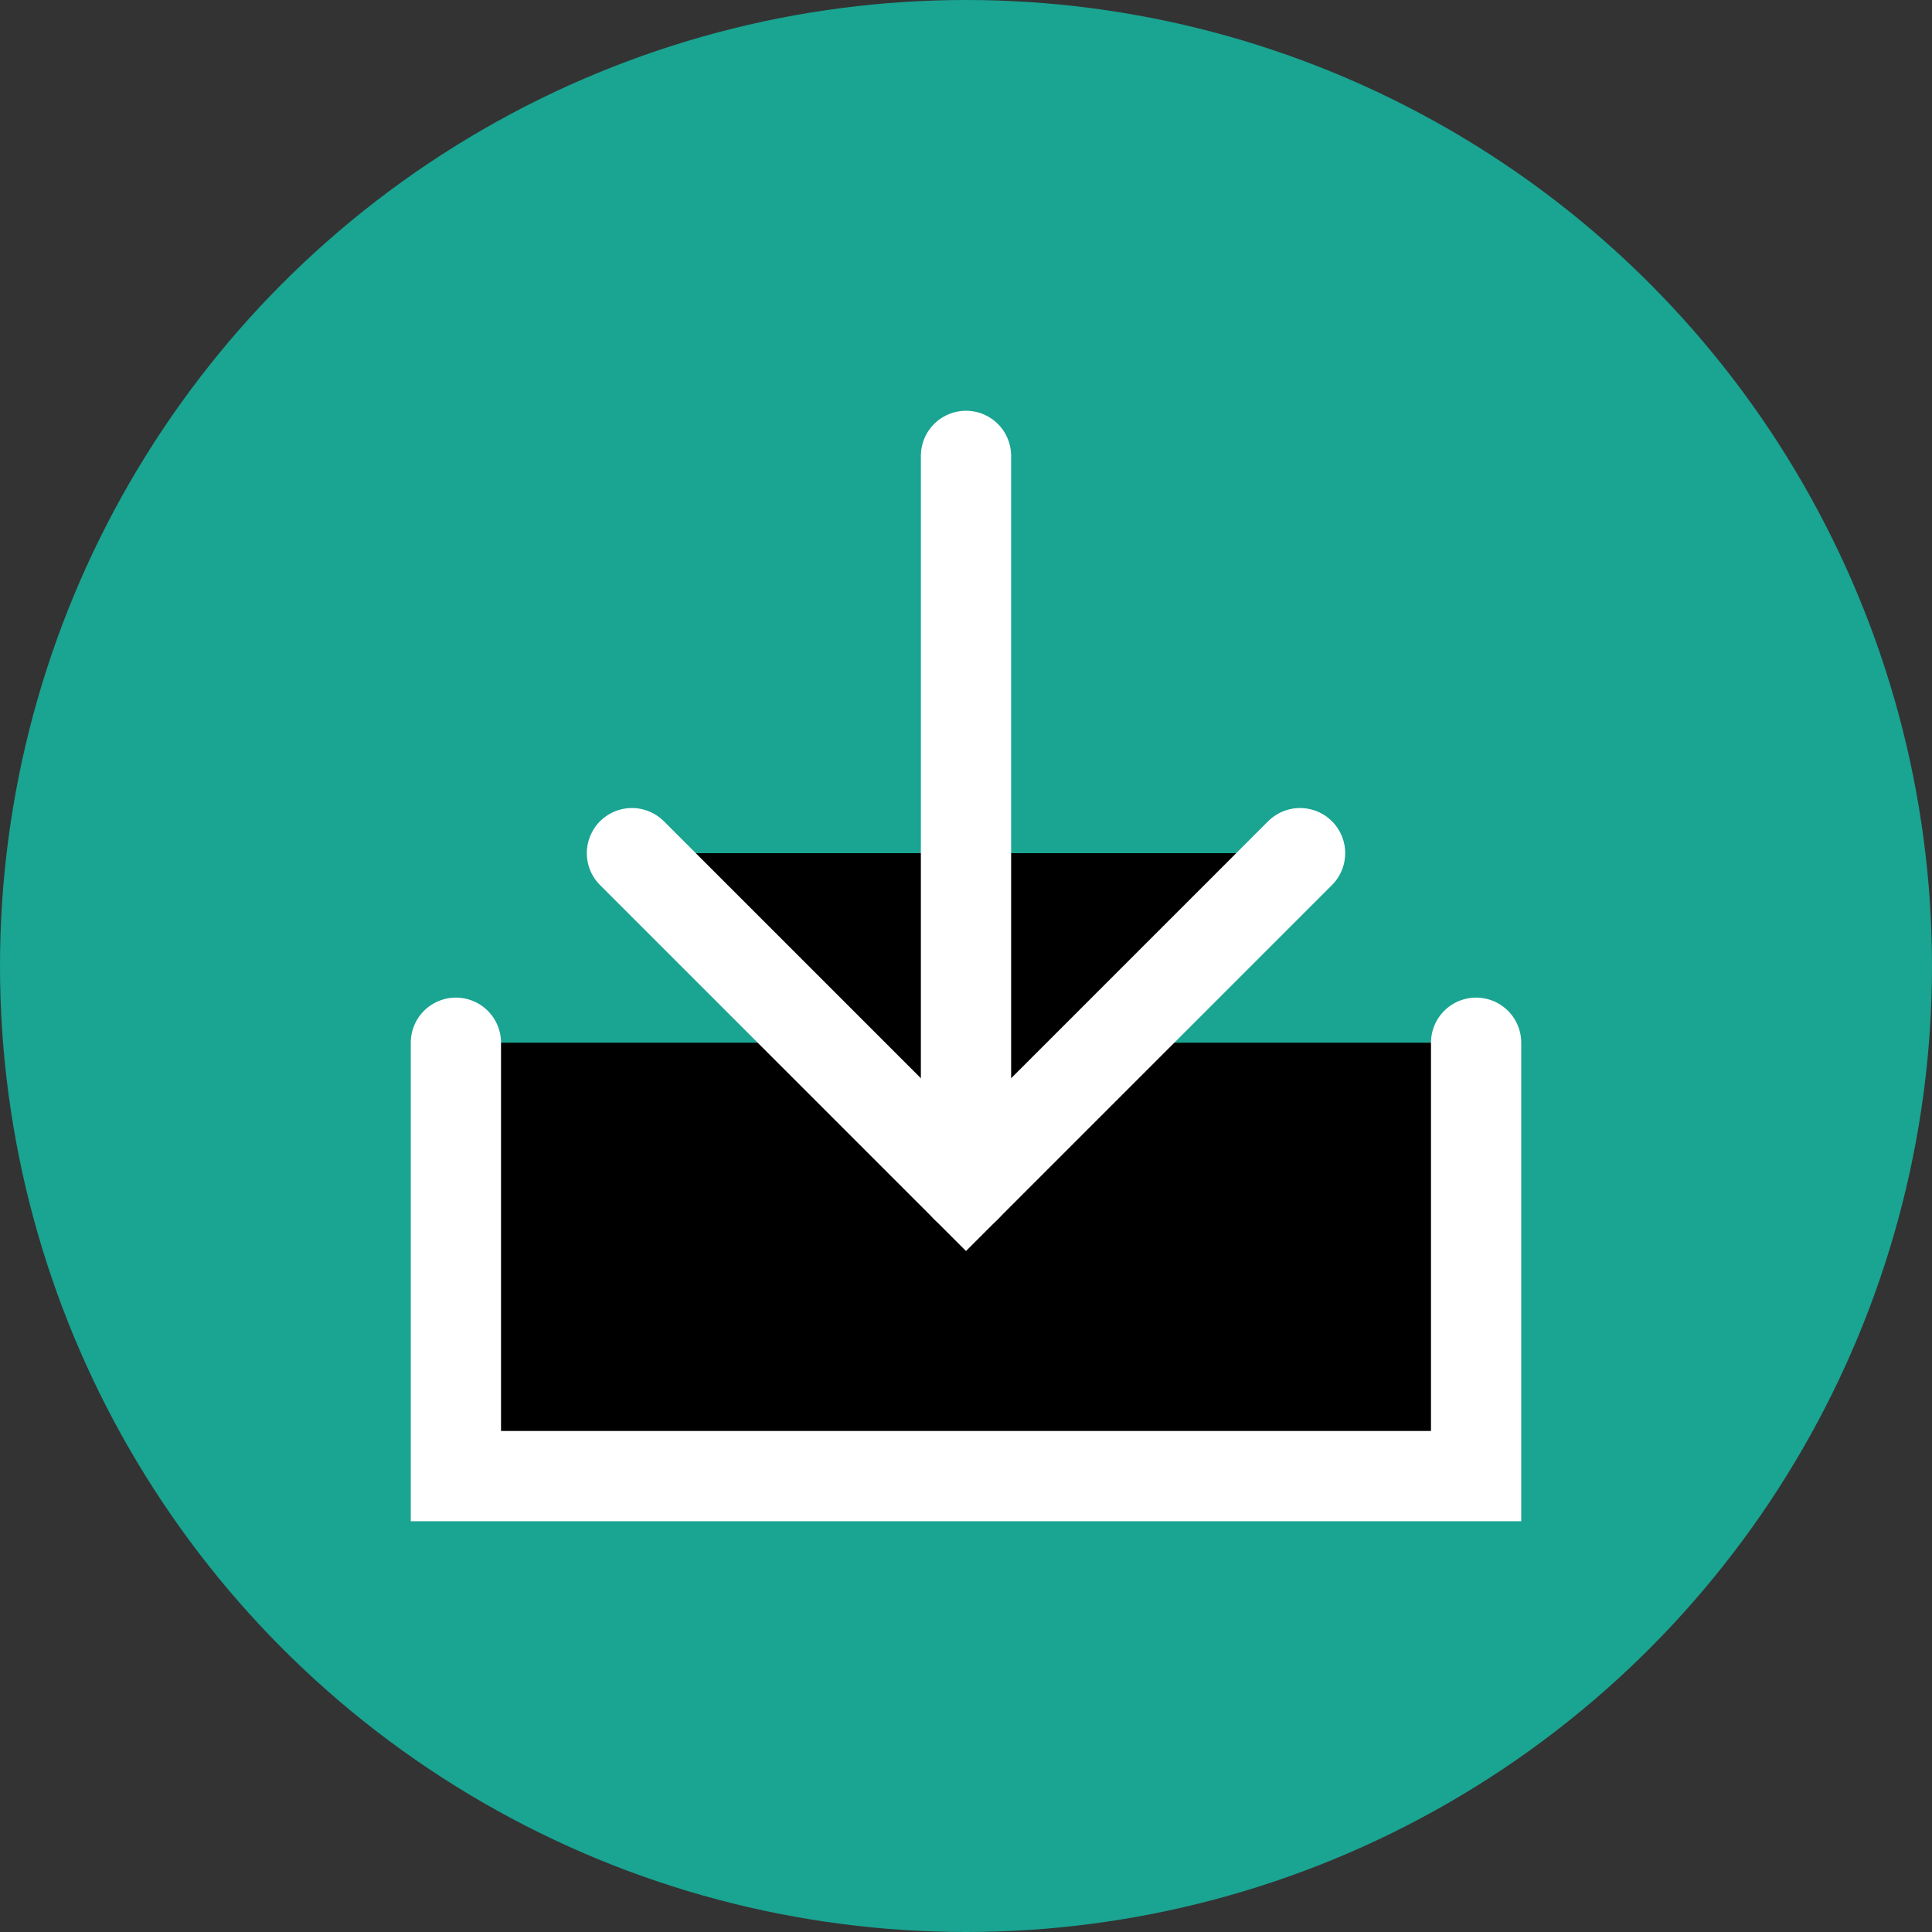
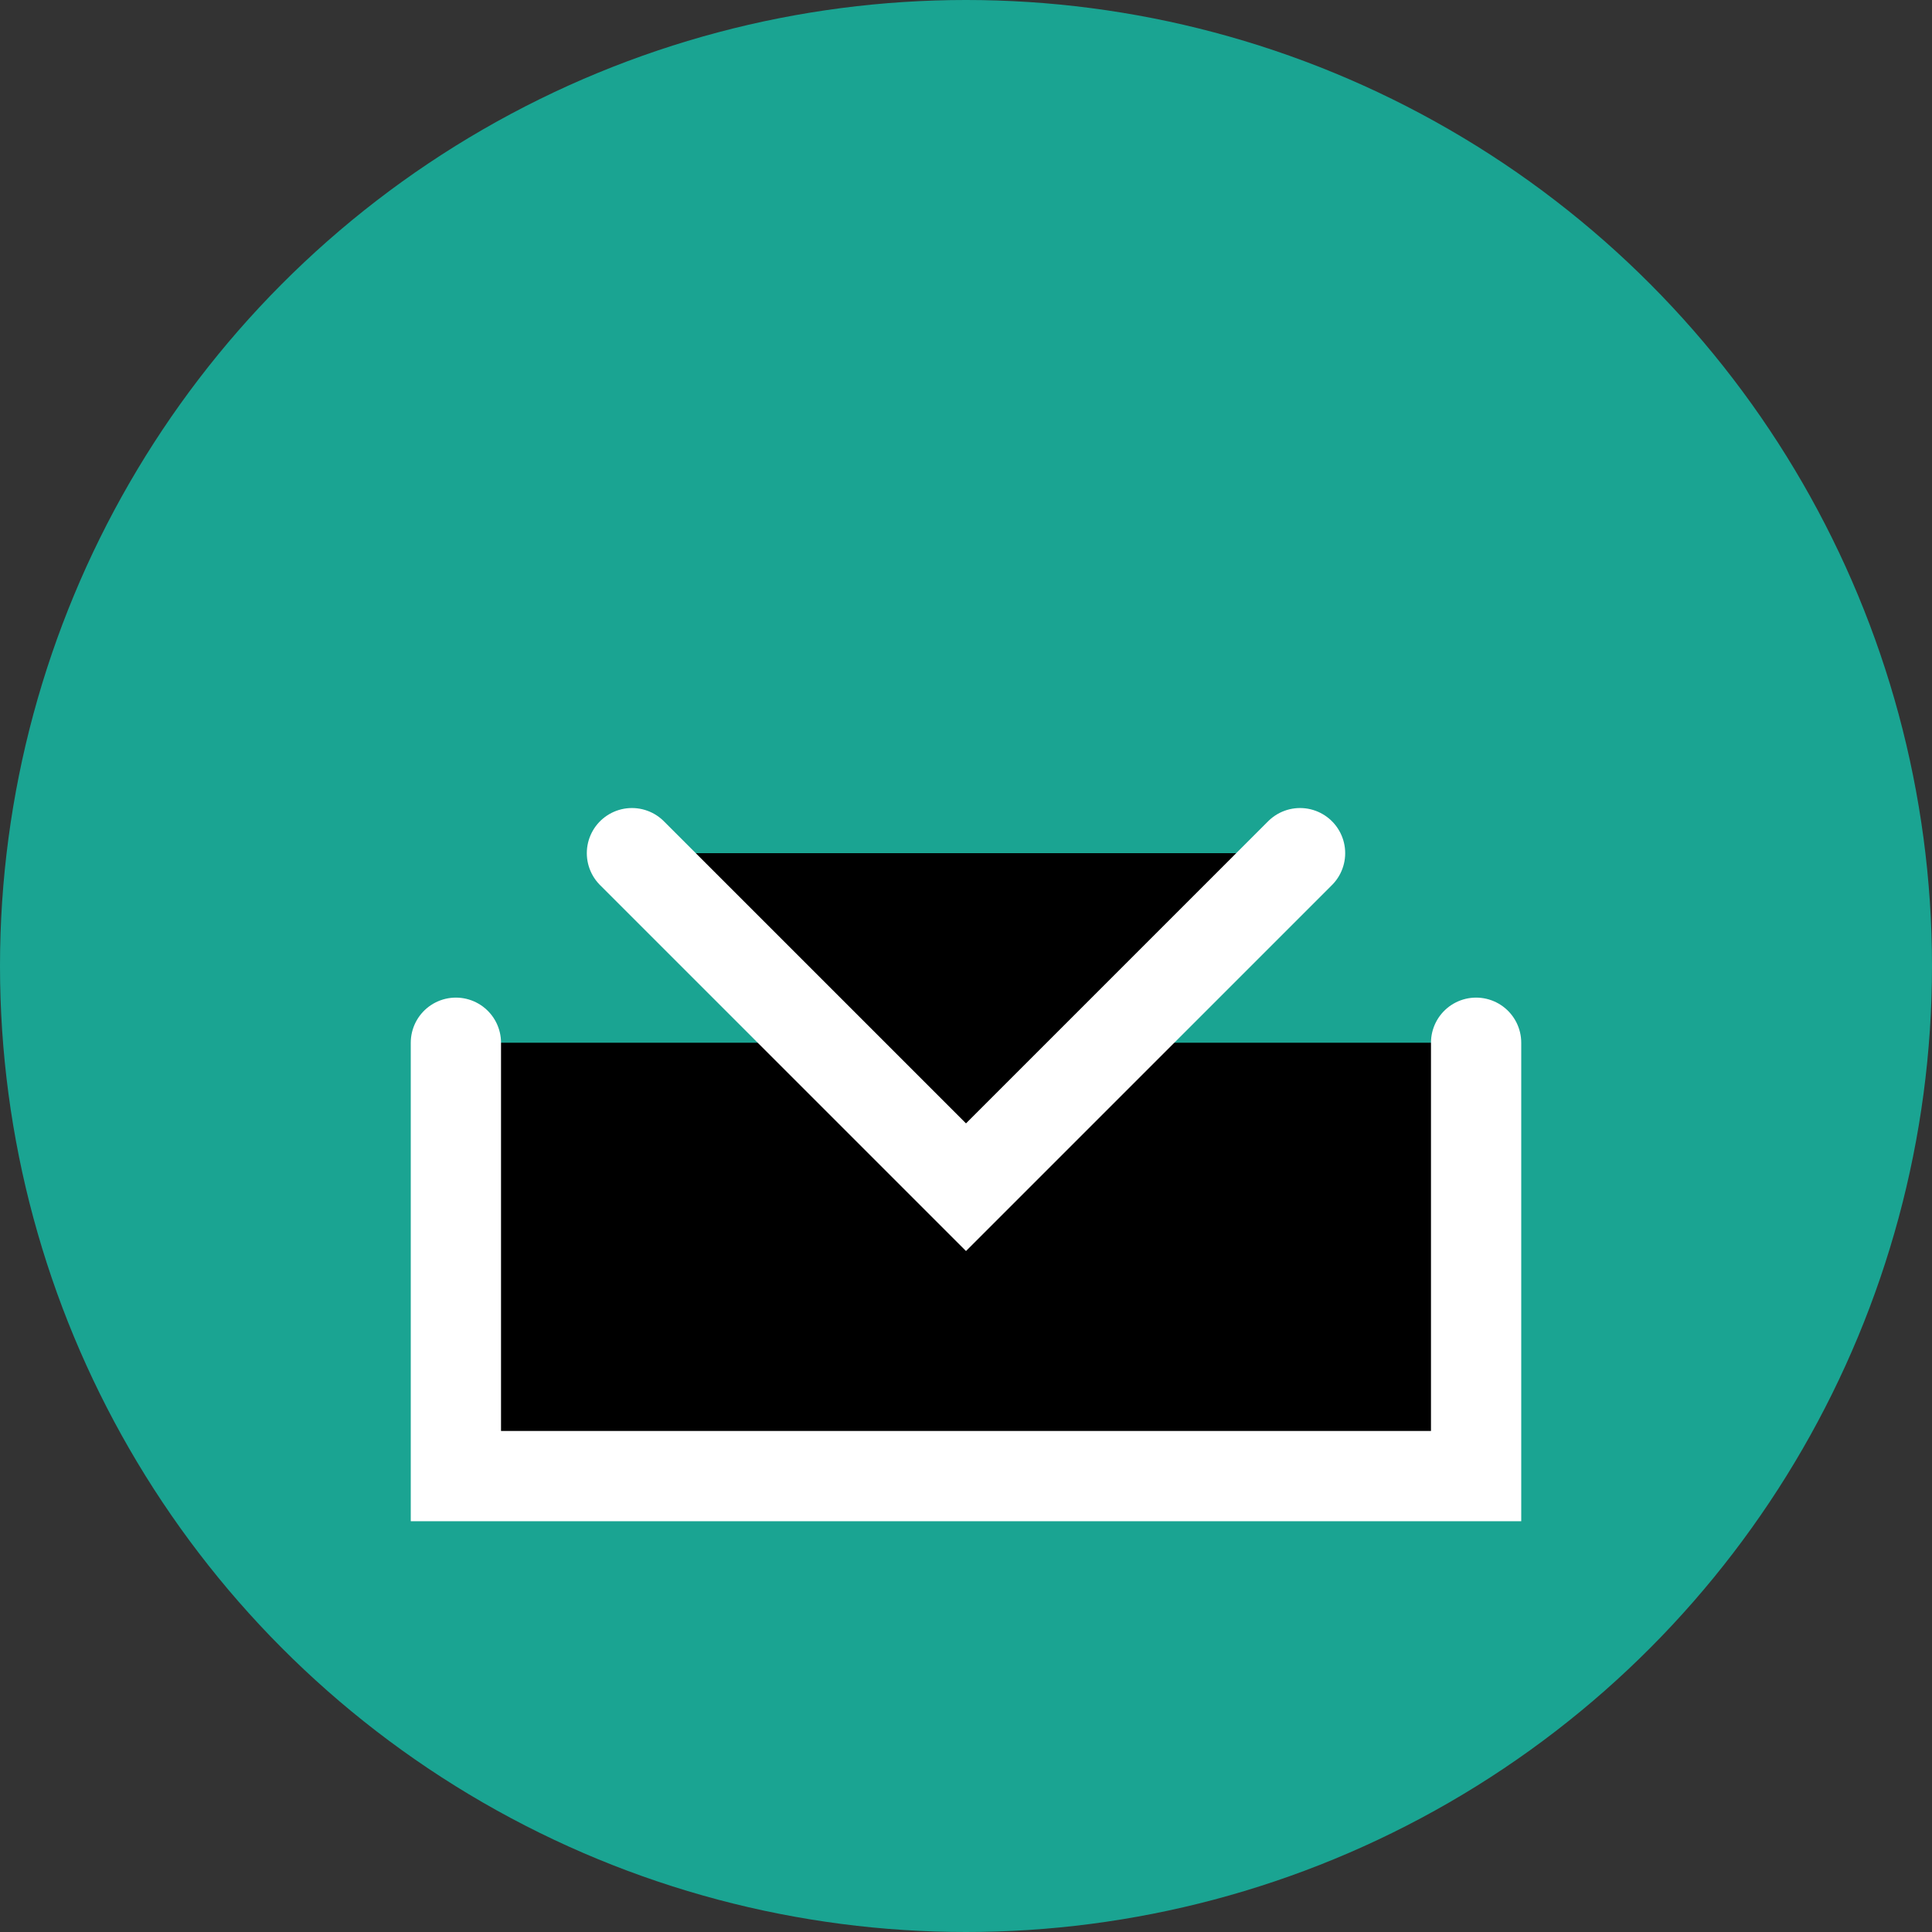
<svg xmlns="http://www.w3.org/2000/svg" id="svg_svg_0" width="32" height="32">
  <rect width="100%" height="100%" fill="#333333" stroke="none" />
  <circle id="svg_circle_1" cx="16" cy="16" r="16" fill="#1aa492" />
  <polyline id="svg_polyline_2" points="7.551,17.271 7.551,24.449 24.449,24.449 24.449,17.271" fill="#00000000" stroke="#ffffff" stroke-width="1.495" stroke-linecap="round" stroke-miterlimit="10" />
  <polyline id="svg_polyline_3" points="21.533,14.131 16,19.664 10.467,14.131" fill="#00000000" stroke="#ffffff" stroke-width="1.495" stroke-linecap="round" stroke-miterlimit="10" />
-   <line id="svg_line_4" x1="16" y1="7.551" x2="16" y2="19.664" stroke="#ffffff" stroke-width="1.495" stroke-linecap="round" />
</svg>